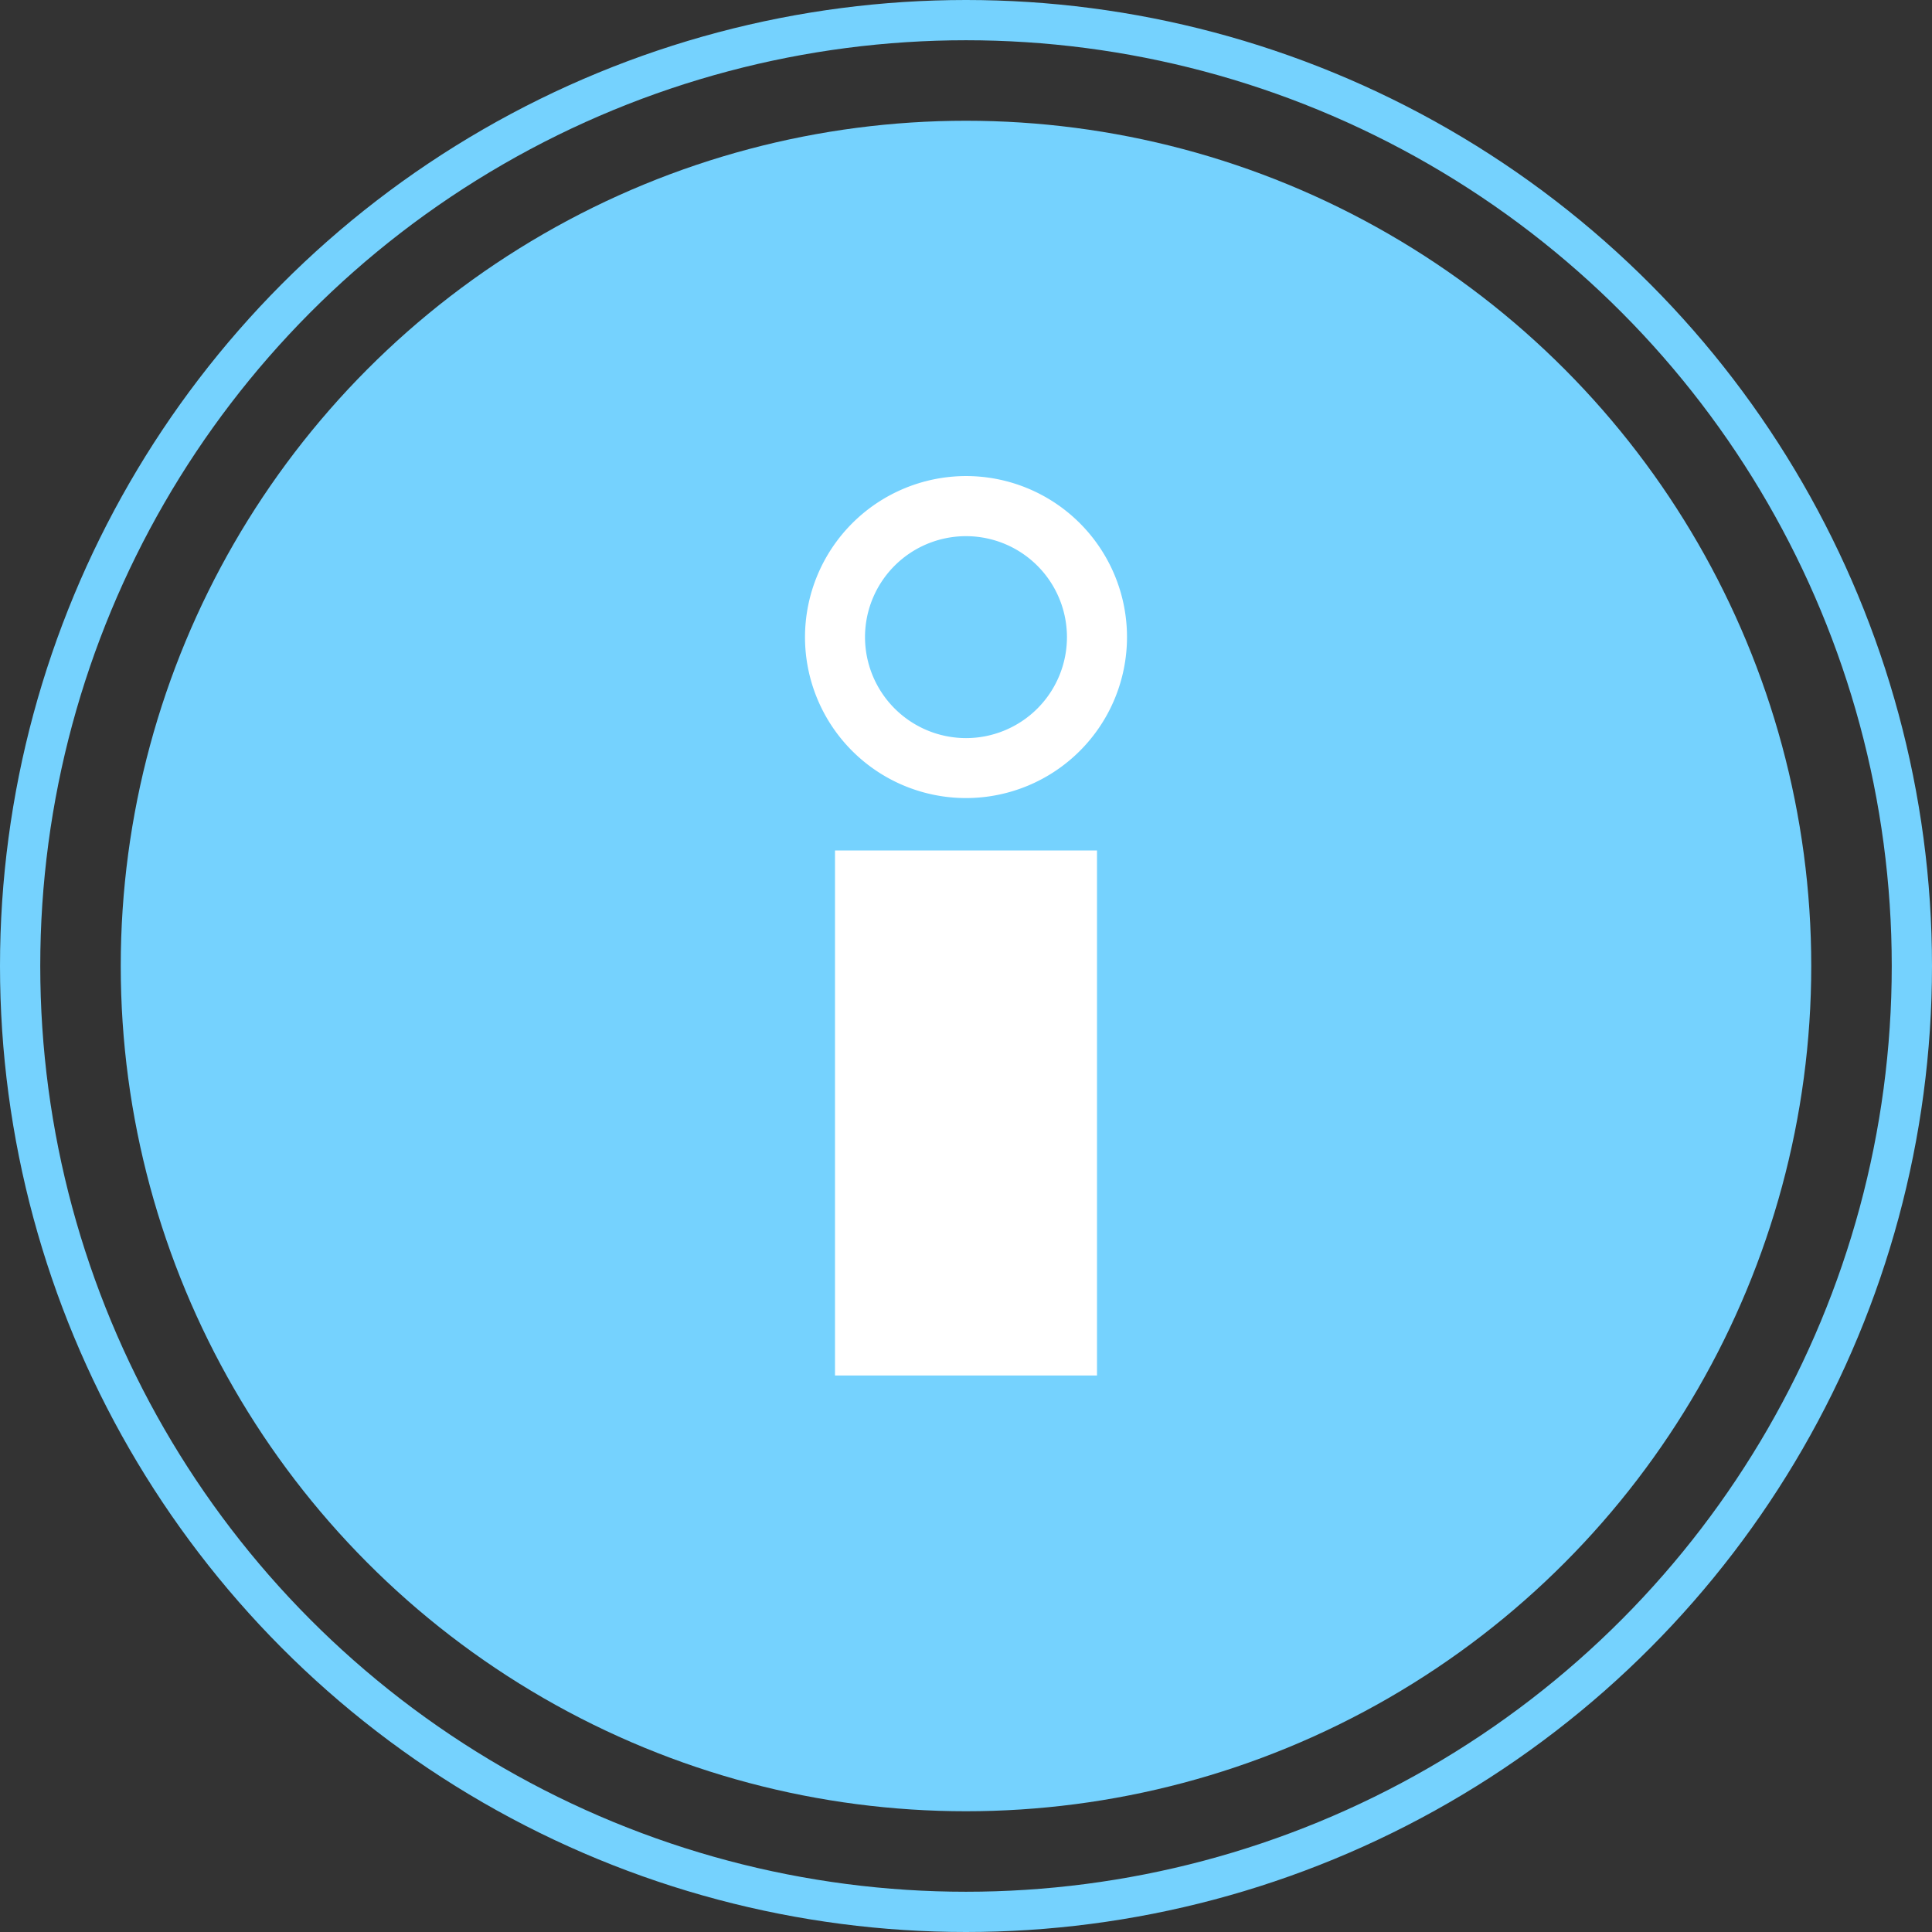
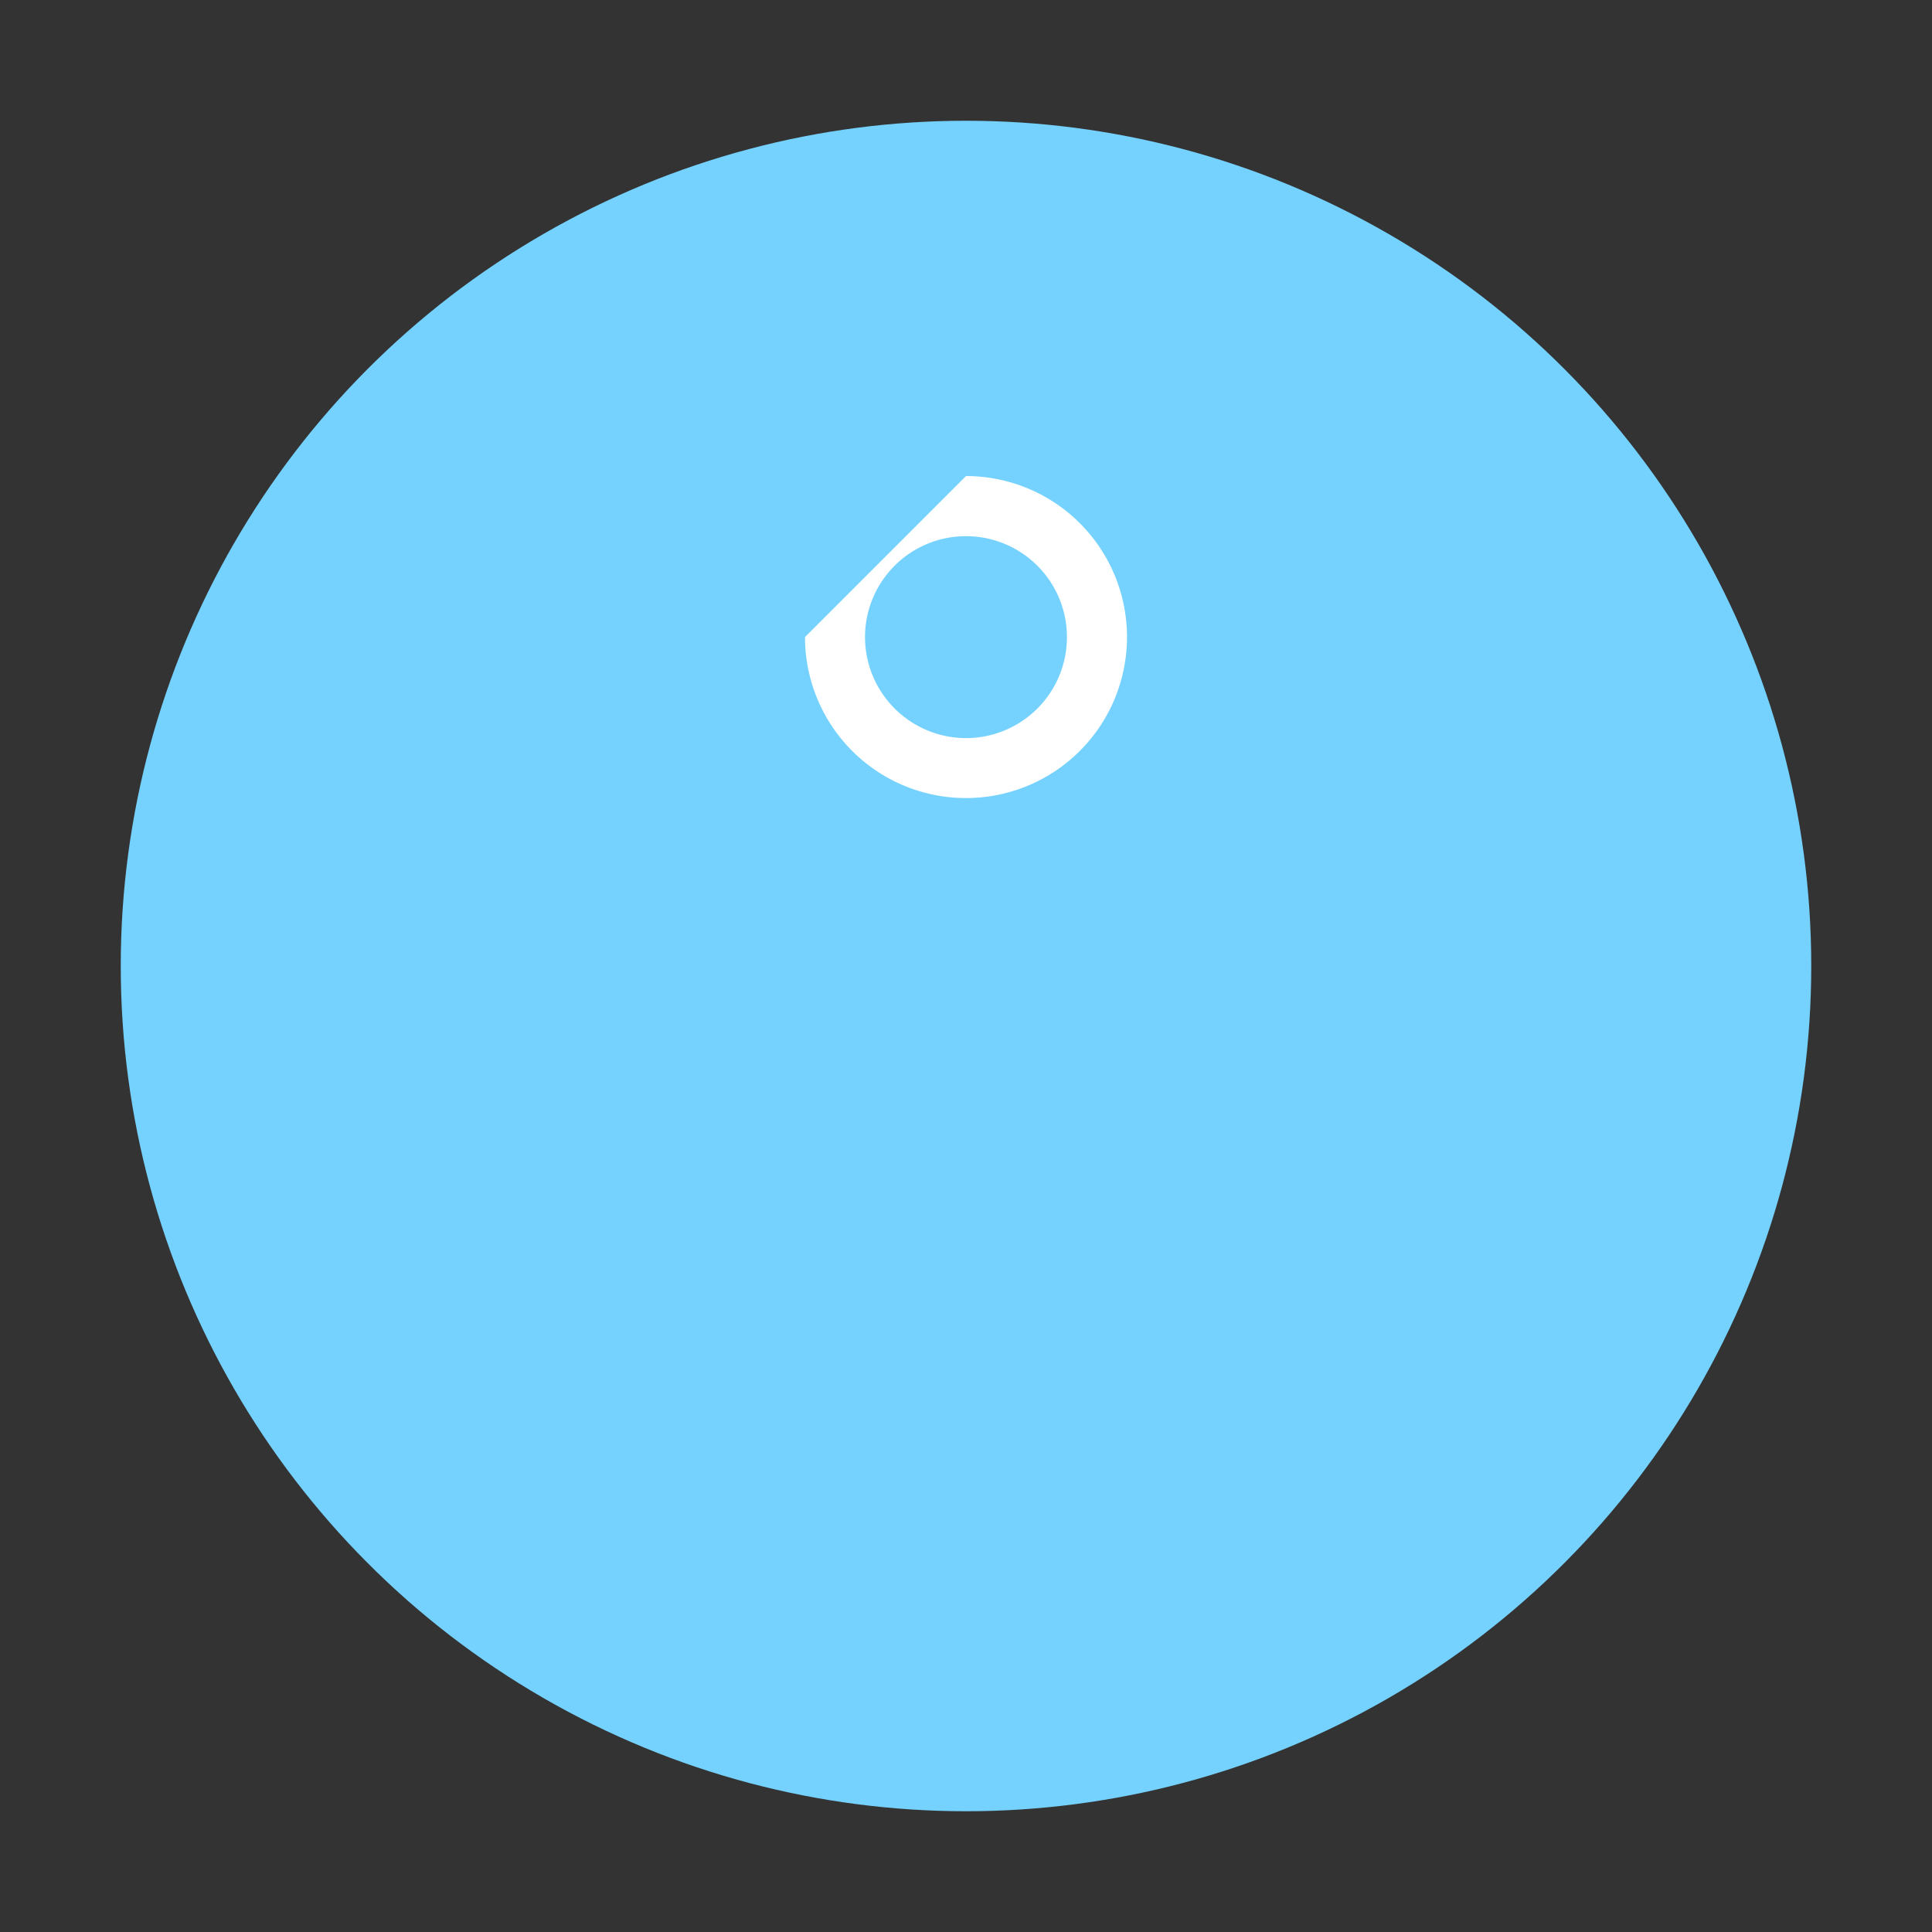
<svg xmlns="http://www.w3.org/2000/svg" width="96" height="96" viewBox="0 0 96 96">
  <rect x="0" y="0" width="96" height="96" fill="#333333" stroke="none" />
  <g id="icon_cat_07" transform="translate(-1028 -887)">
    <g id="楕円形_15" data-name="楕円形 15" transform="translate(1028 887)" fill="none" stroke="#75d2fe" stroke-miterlimit="10" stroke-width="2">
      <circle cx="48" cy="48" r="48" stroke="none" />
-       <circle cx="48" cy="48" r="47" fill="none" />
    </g>
    <circle id="楕円形_16" data-name="楕円形 16" cx="42" cy="42" r="42" transform="translate(1034 893)" fill="#75d2fe" />
    <g id="グループ_44" data-name="グループ 44">
      <g id="グループ_43" data-name="グループ 43">
-         <path id="パス_340" data-name="パス 340" d="M1068,918.655a8,8,0,1,0,8-8A8.012,8.012,0,0,0,1068,918.655Zm2.982,0a5.017,5.017,0,1,1,5.019,5.021A5.024,5.024,0,0,1,1070.982,918.655Z" fill="#fff" />
+         <path id="パス_340" data-name="パス 340" d="M1068,918.655a8,8,0,1,0,8-8Zm2.982,0a5.017,5.017,0,1,1,5.019,5.021A5.024,5.024,0,0,1,1070.982,918.655Z" fill="#fff" />
      </g>
-       <rect id="長方形_37" data-name="長方形 37" width="13.018" height="26.088" transform="translate(1069.491 929.26)" fill="#fff" />
    </g>
  </g>
</svg>